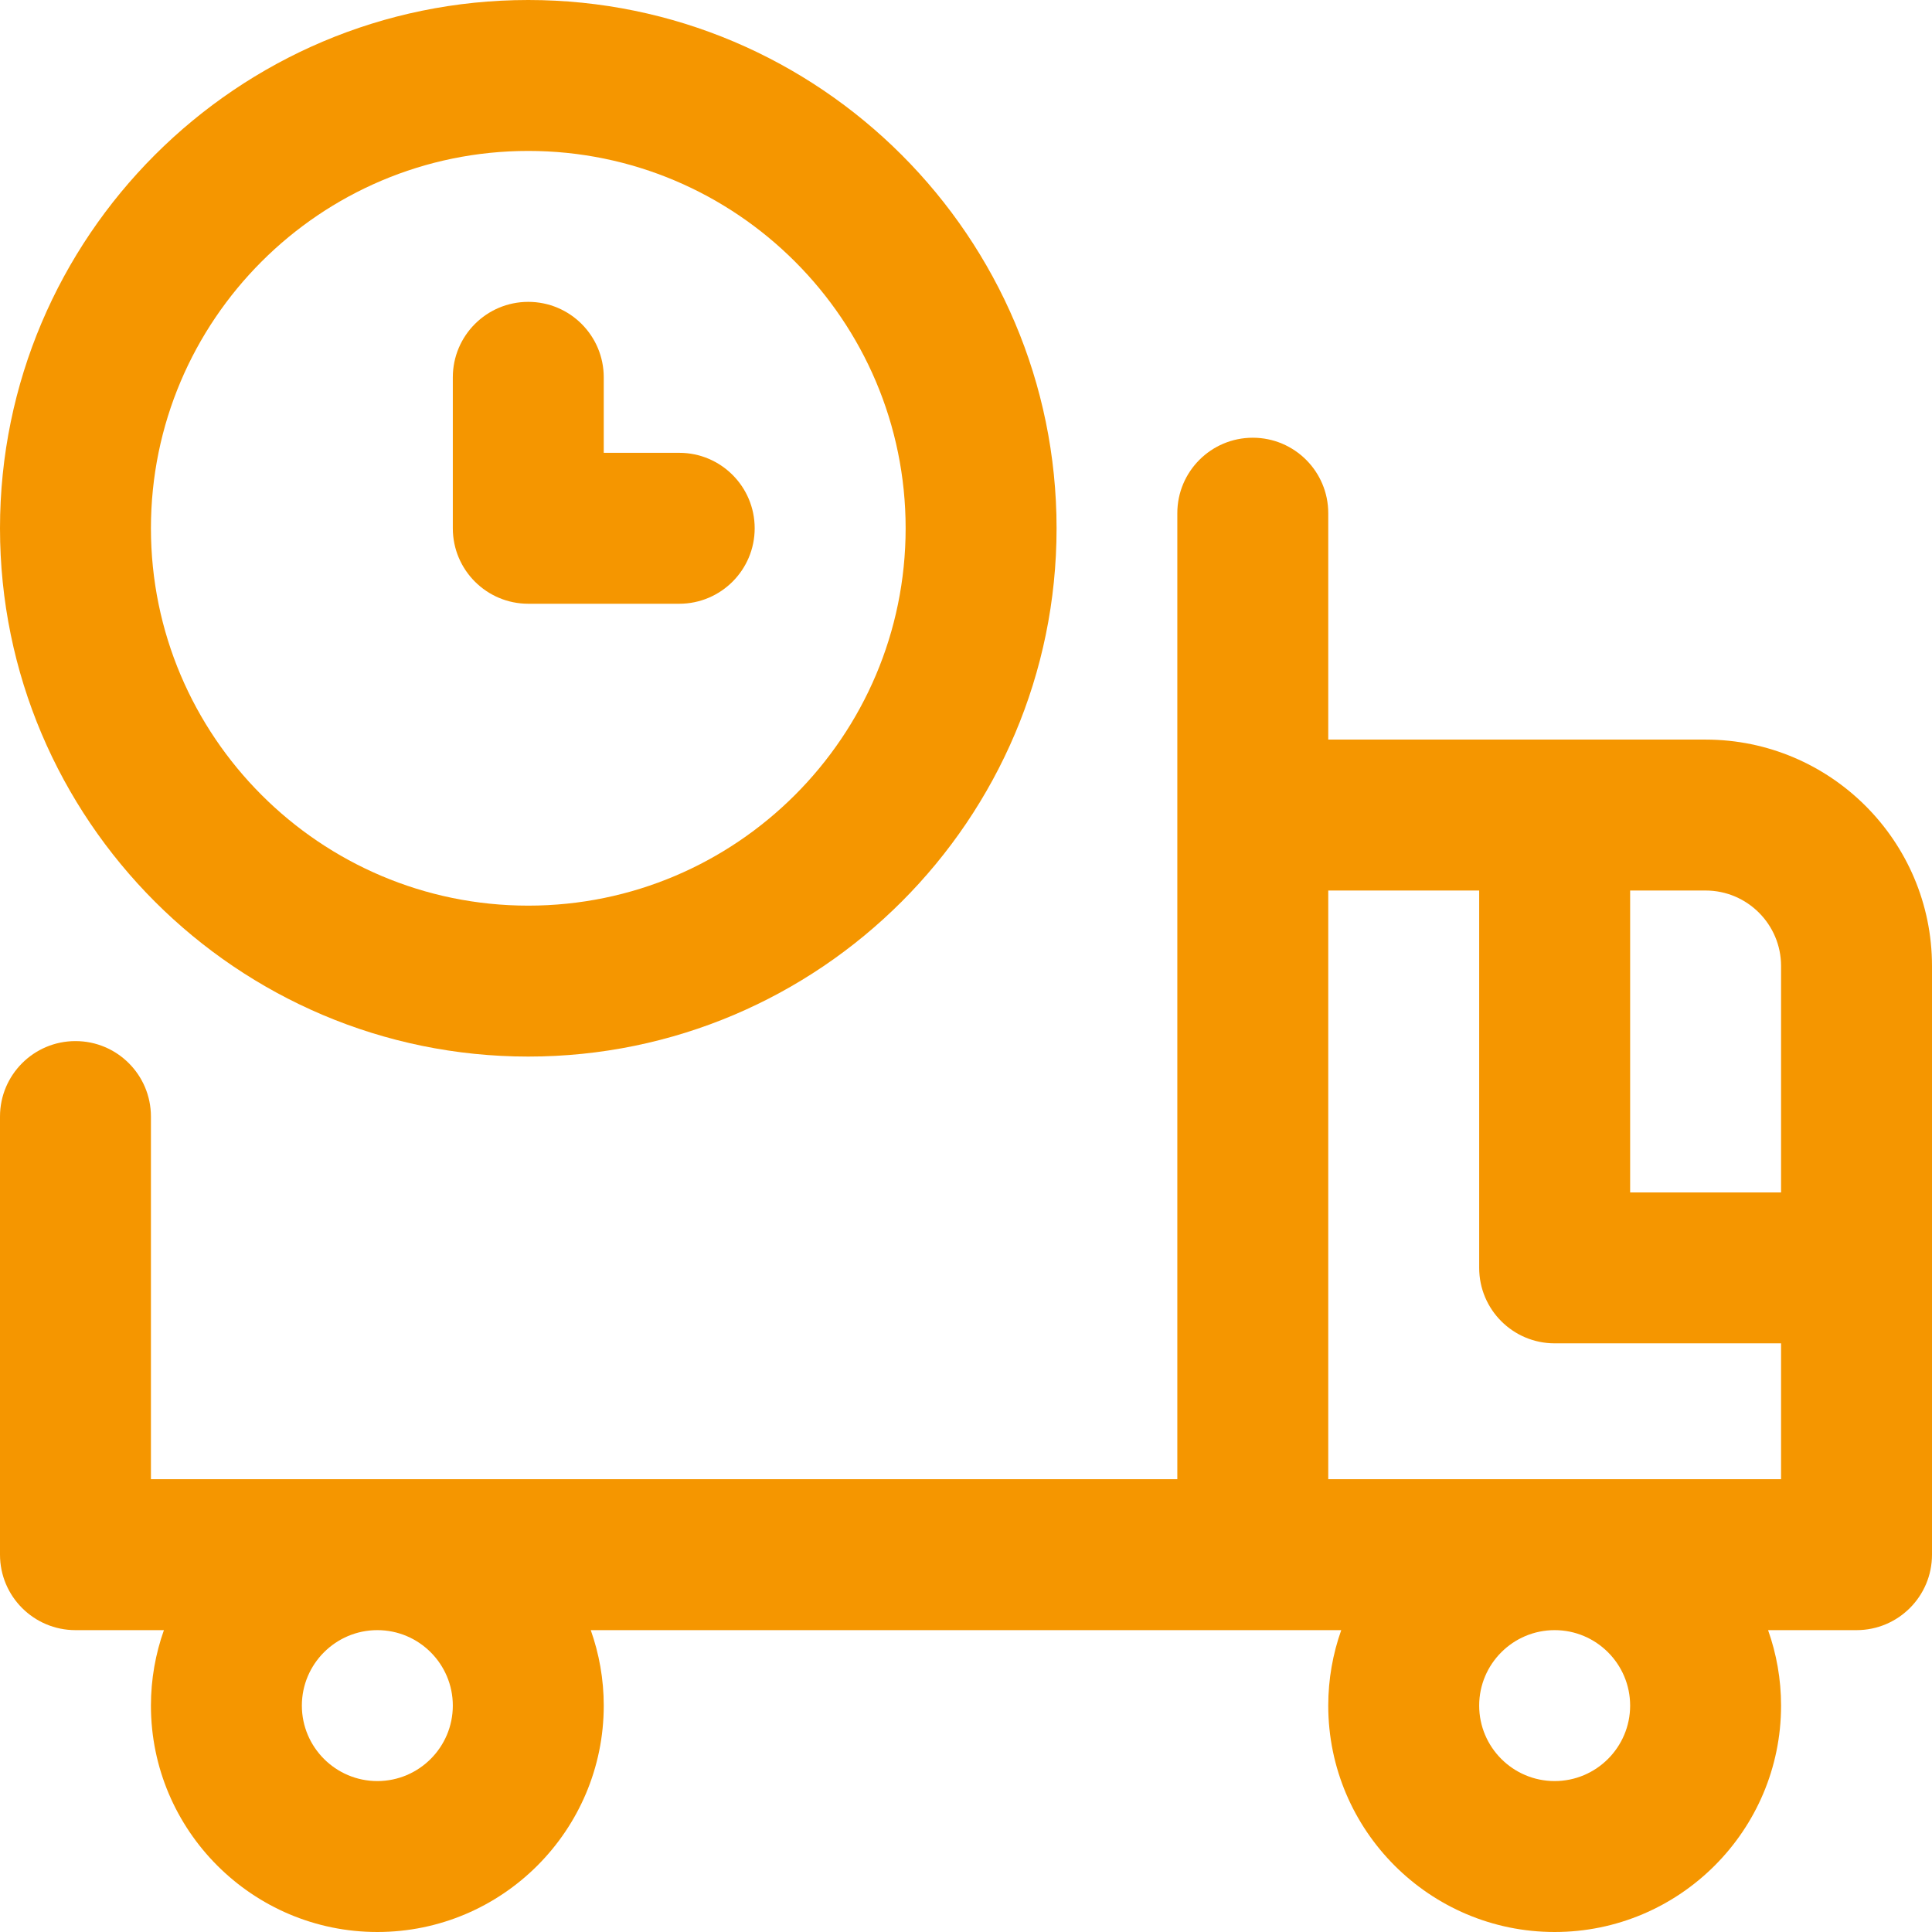
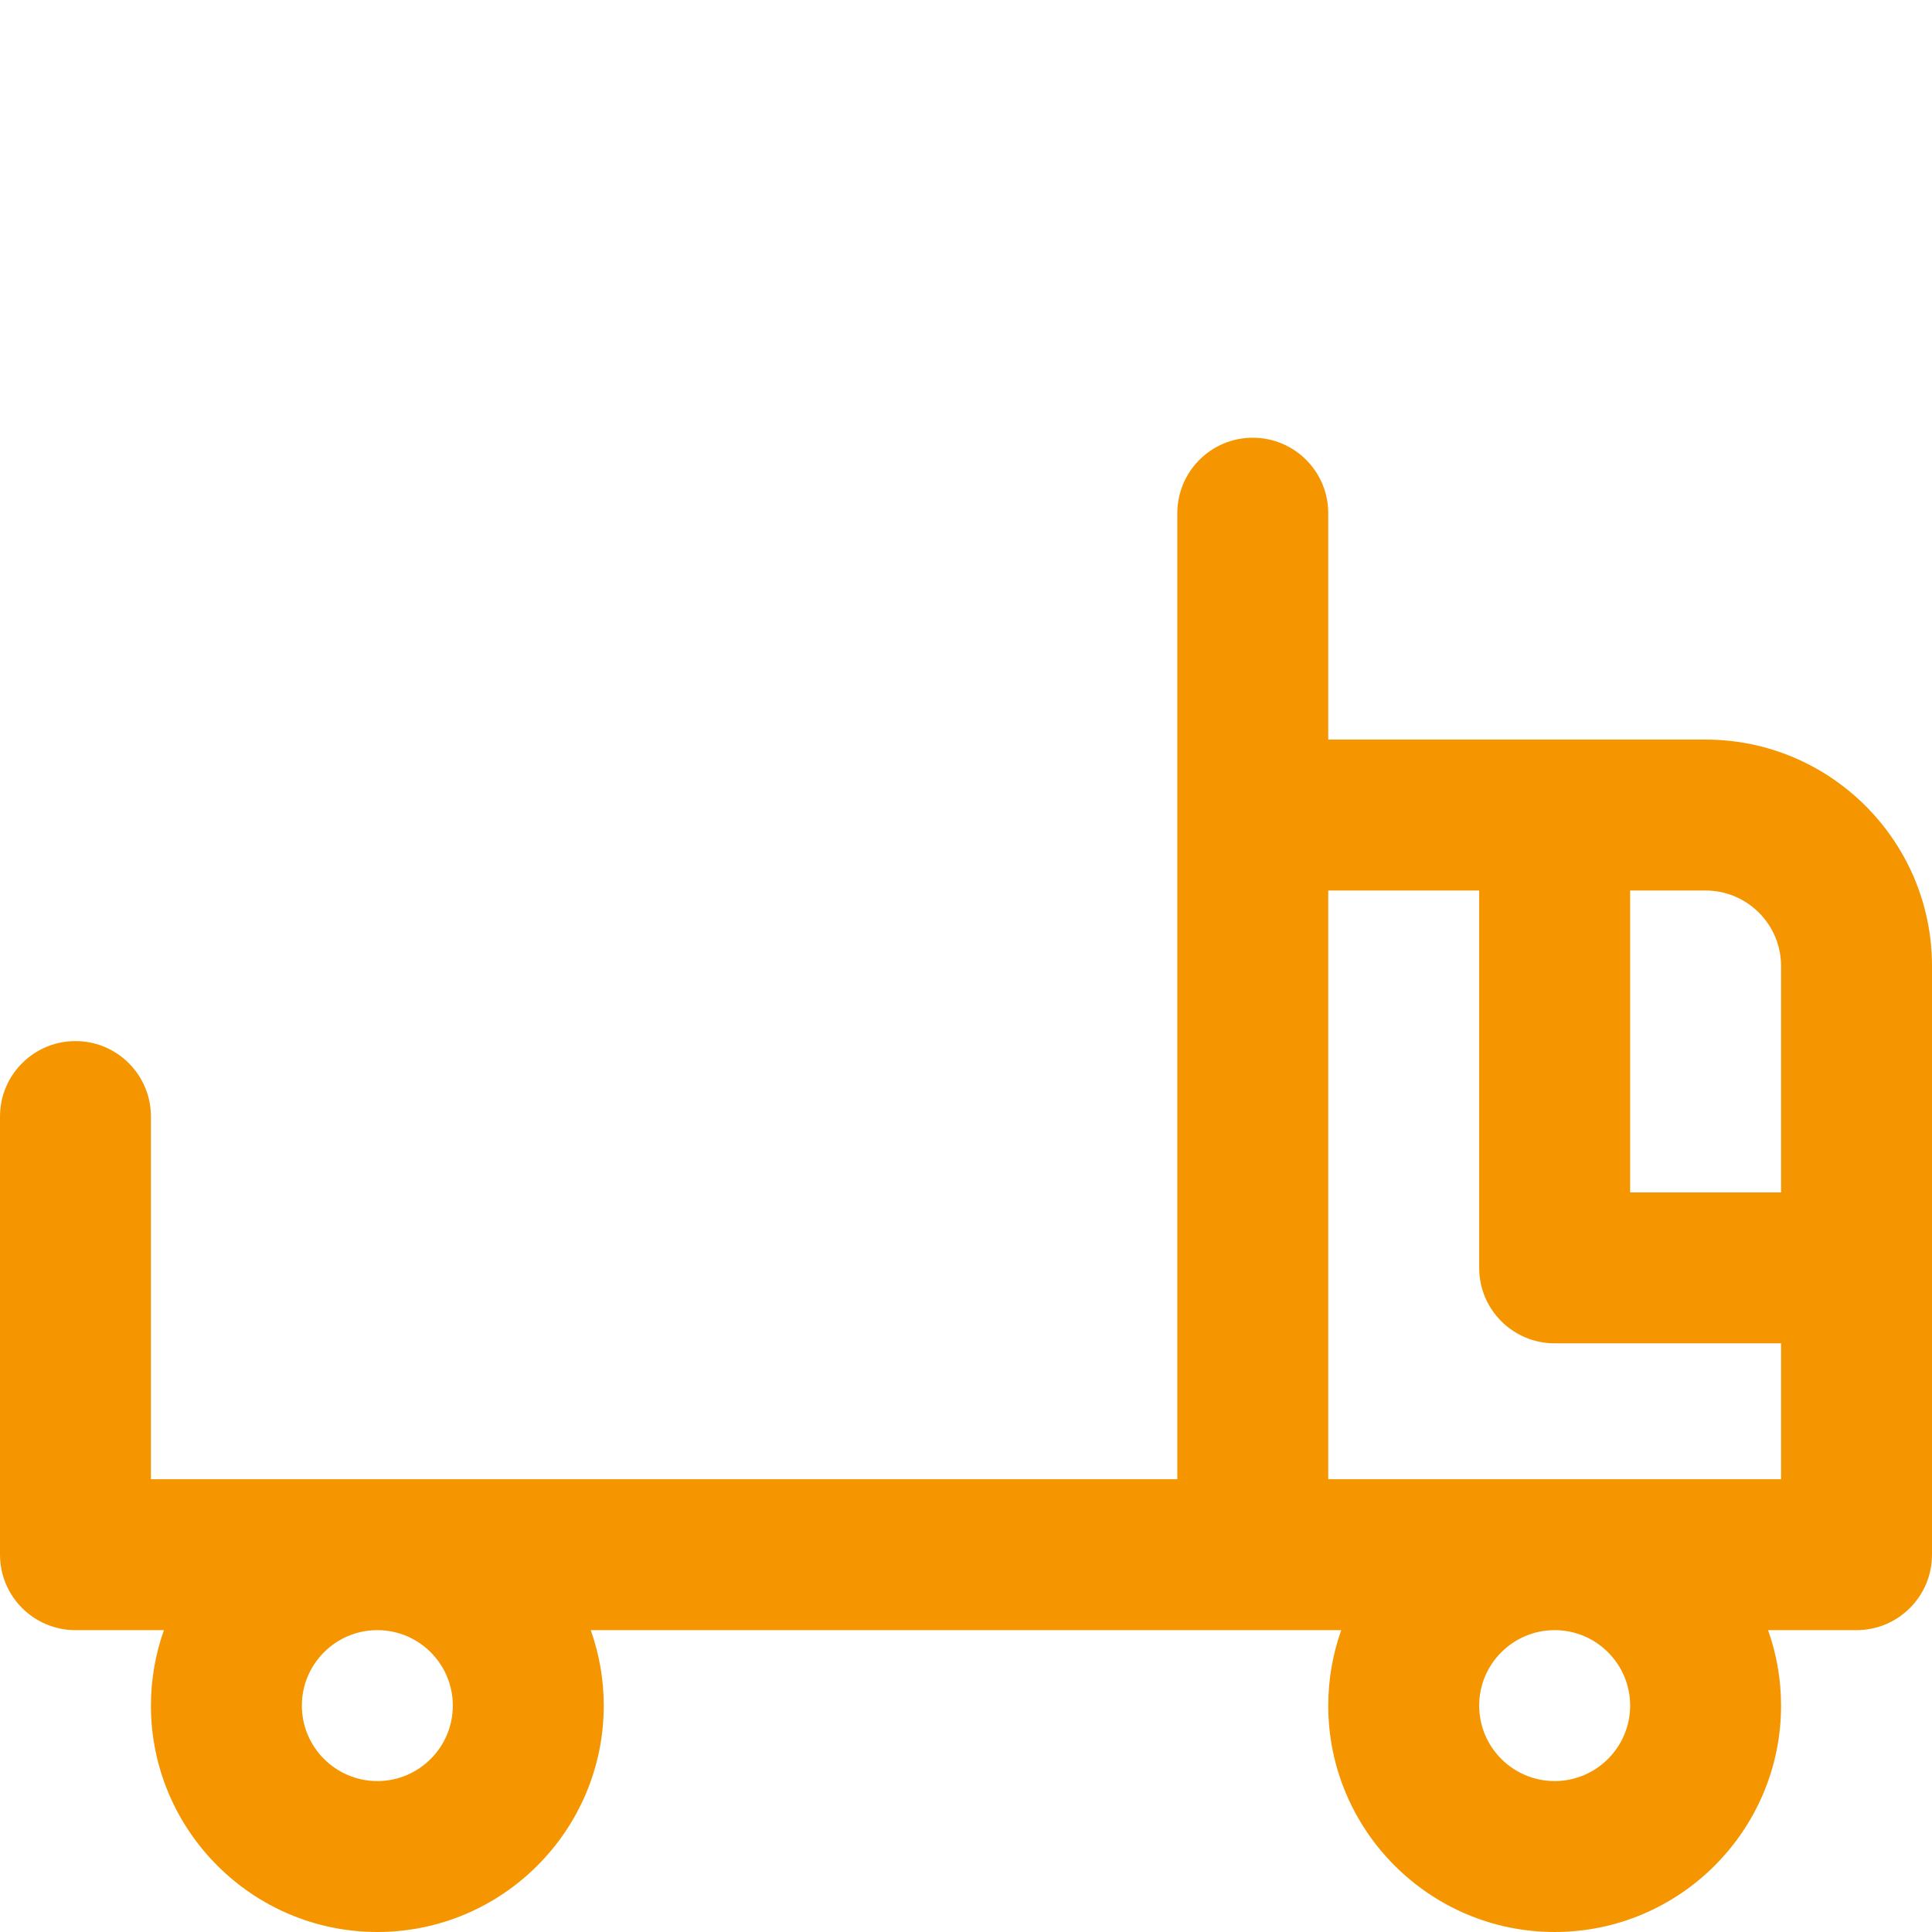
<svg xmlns="http://www.w3.org/2000/svg" width="90" height="90" viewBox="0 0 90 90" fill="none">
  <path d="M79.453 34.453H61.875V23.906C61.875 21.965 60.301 20.391 58.359 20.391C56.418 20.391 54.844 21.965 54.844 23.906V68.906H7.031V52.014C7.031 50.072 5.457 48.498 3.516 48.498C1.574 48.498 0 50.072 0 52.014V72.422C0 74.364 1.574 75.938 3.516 75.938H7.636C7.246 77.038 7.031 78.221 7.031 79.453C7.031 85.269 11.763 90 17.578 90C23.394 90 28.125 85.269 28.125 79.453C28.125 78.221 27.91 77.038 27.52 75.938H62.48C62.09 77.038 61.875 78.221 61.875 79.453C61.875 85.269 66.606 90 72.422 90C78.238 90 82.969 85.269 82.969 79.453C82.969 78.221 82.754 77.038 82.364 75.938H86.484C88.426 75.938 90 74.364 90 72.422V45C90 39.184 85.269 34.453 79.453 34.453ZM82.969 45V55.547H75.938V41.484H79.453C81.392 41.484 82.969 43.062 82.969 45ZM21.094 79.453C21.094 81.392 19.517 82.969 17.578 82.969C15.64 82.969 14.062 81.392 14.062 79.453C14.062 77.515 15.64 75.938 17.578 75.938C19.517 75.938 21.094 77.515 21.094 79.453ZM75.938 79.453C75.938 81.392 74.36 82.969 72.422 82.969C70.483 82.969 68.906 81.392 68.906 79.453C68.906 77.515 70.483 75.938 72.422 75.938C74.36 75.938 75.938 77.515 75.938 79.453ZM61.875 68.906V41.484H68.906V59.062C68.906 61.004 70.48 62.578 72.422 62.578H82.969V68.906H61.875Z" fill="#F59600" />
-   <path d="M24.609 49.219C38.179 49.219 49.219 38.179 49.219 24.609C49.219 11.04 38.179 0 24.609 0C11.04 0 0 11.04 0 24.609C0 38.179 11.04 49.219 24.609 49.219ZM24.609 7.031C34.302 7.031 42.188 14.917 42.188 24.609C42.188 34.302 34.302 42.188 24.609 42.188C14.917 42.188 7.031 34.302 7.031 24.609C7.031 14.917 14.917 7.031 24.609 7.031Z" fill="#F59600" />
-   <path d="M24.609 28.125H31.641C33.582 28.125 35.156 26.551 35.156 24.609C35.156 22.668 33.582 21.094 31.641 21.094H28.125V17.578C28.125 15.636 26.551 14.062 24.609 14.062C22.668 14.062 21.094 15.636 21.094 17.578V24.609C21.094 26.551 22.668 28.125 24.609 28.125Z" fill="#F59600" />
</svg>